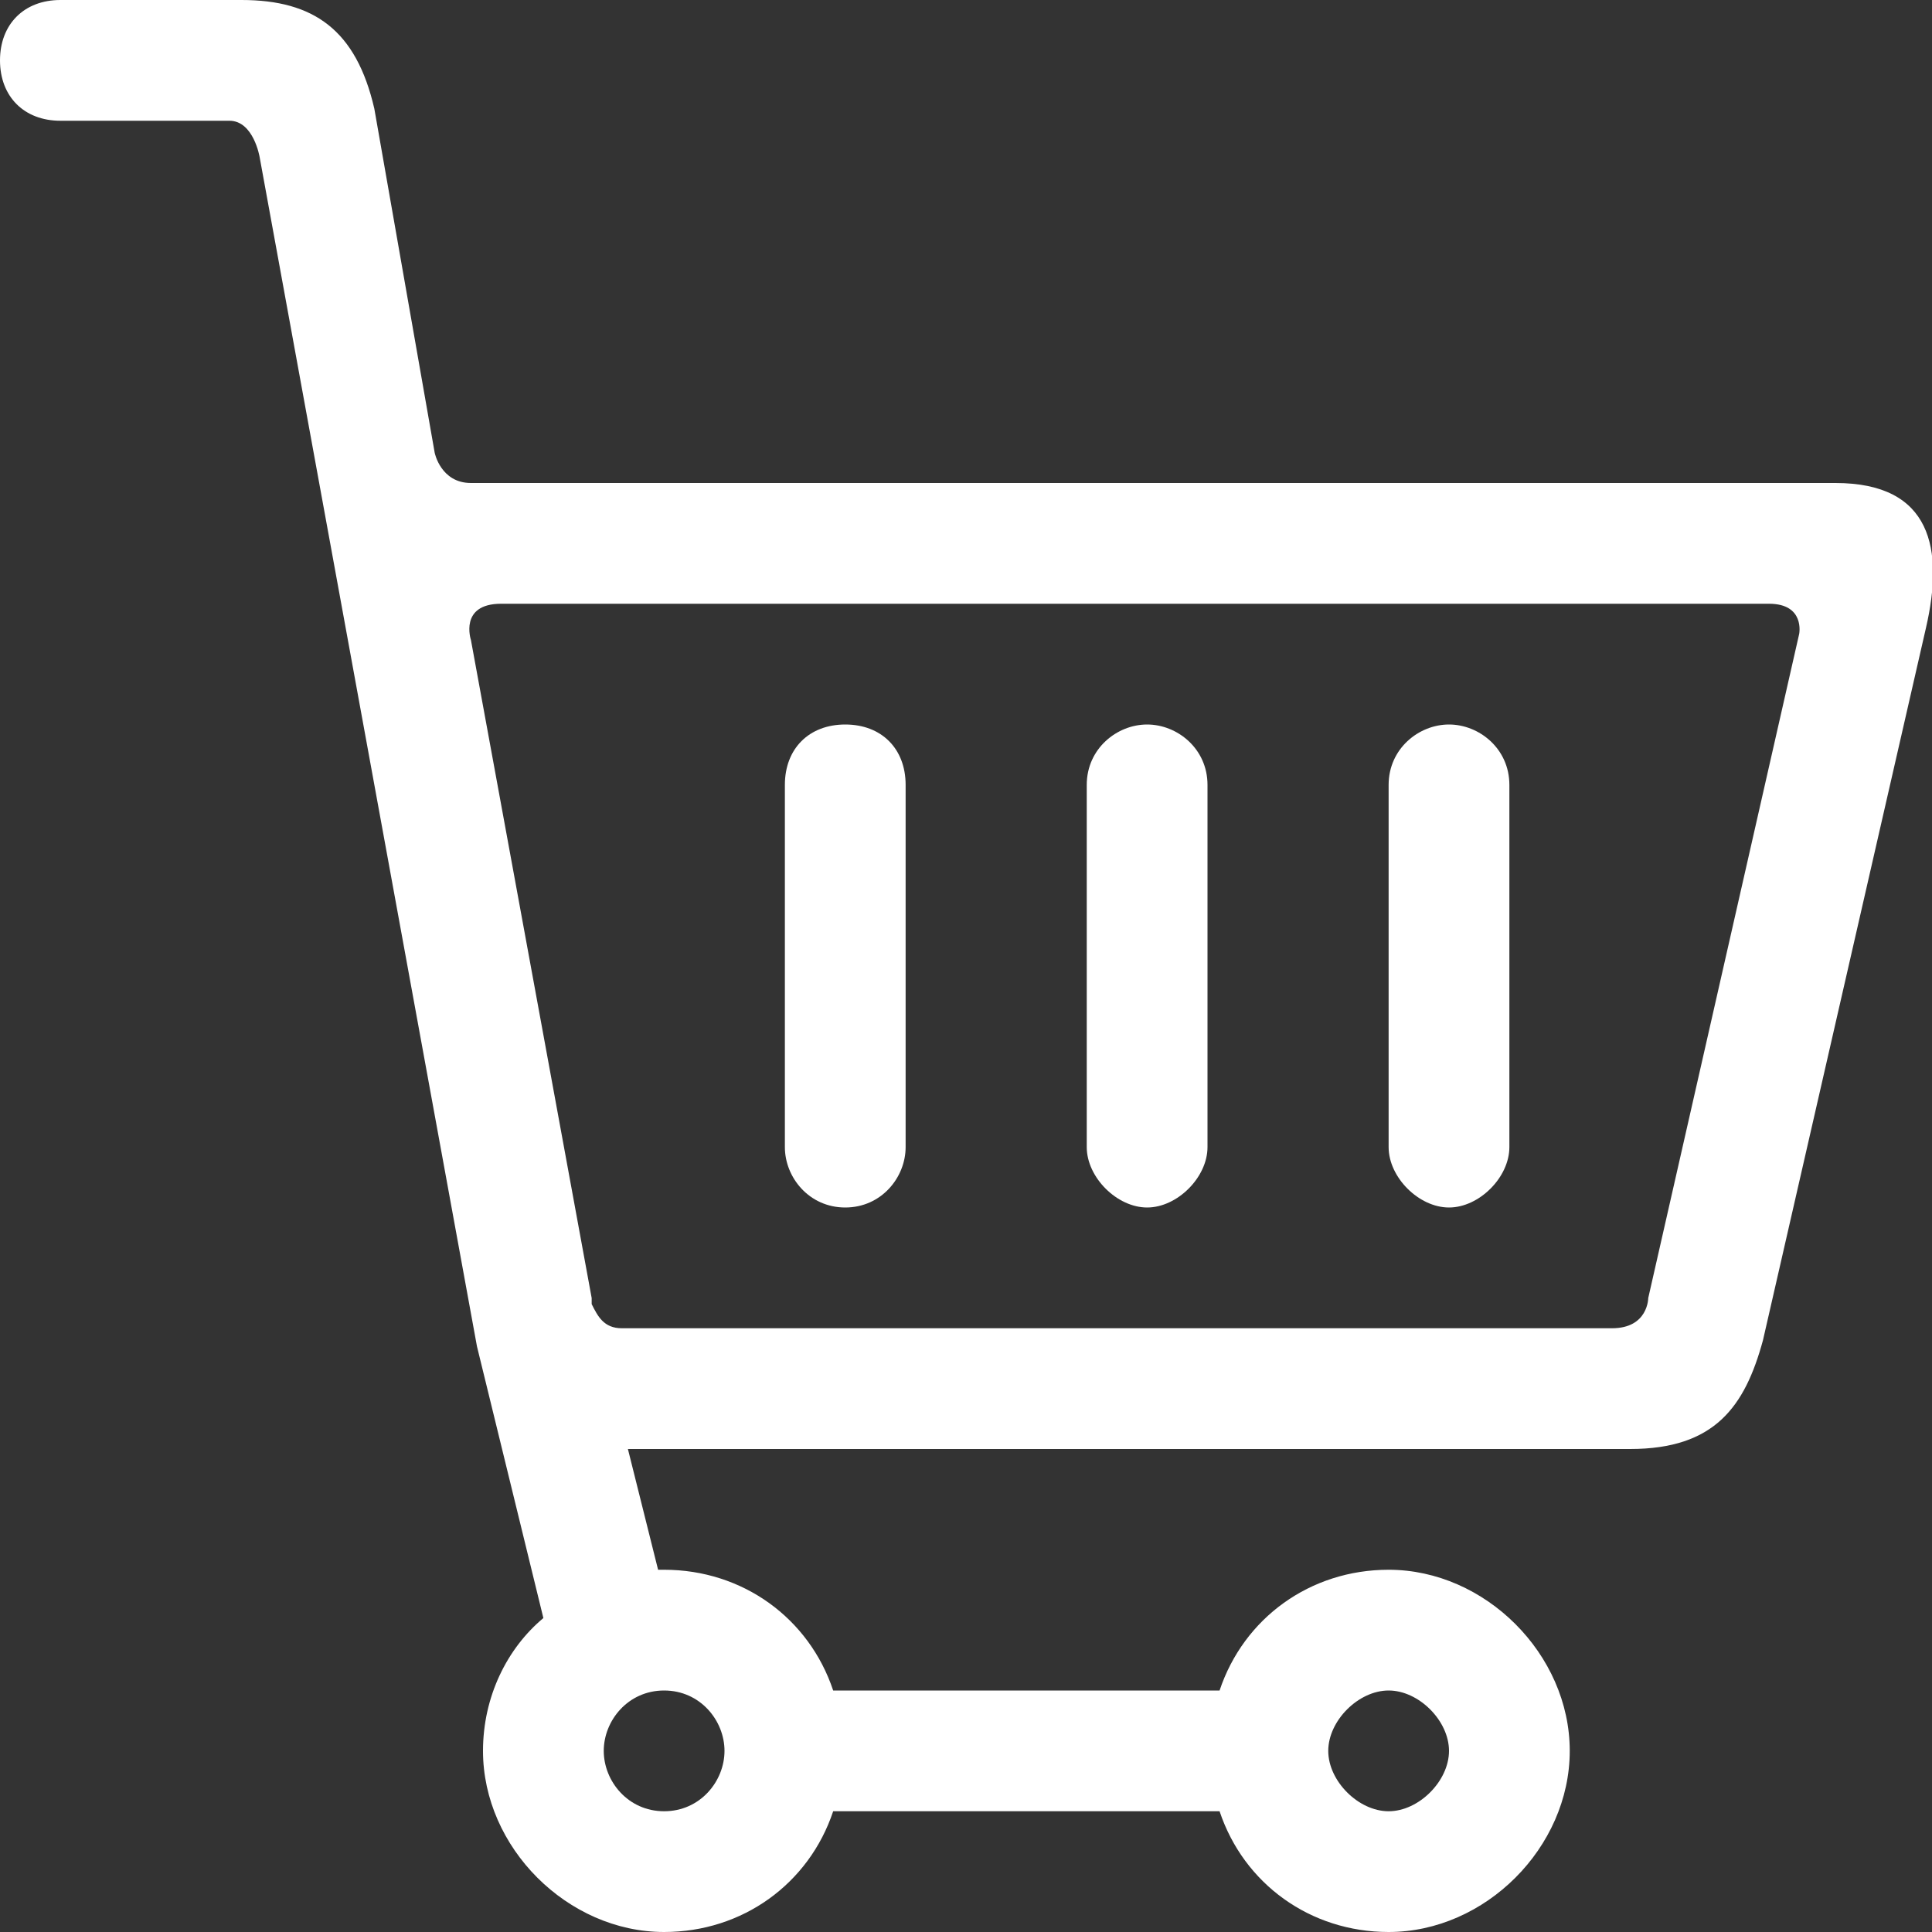
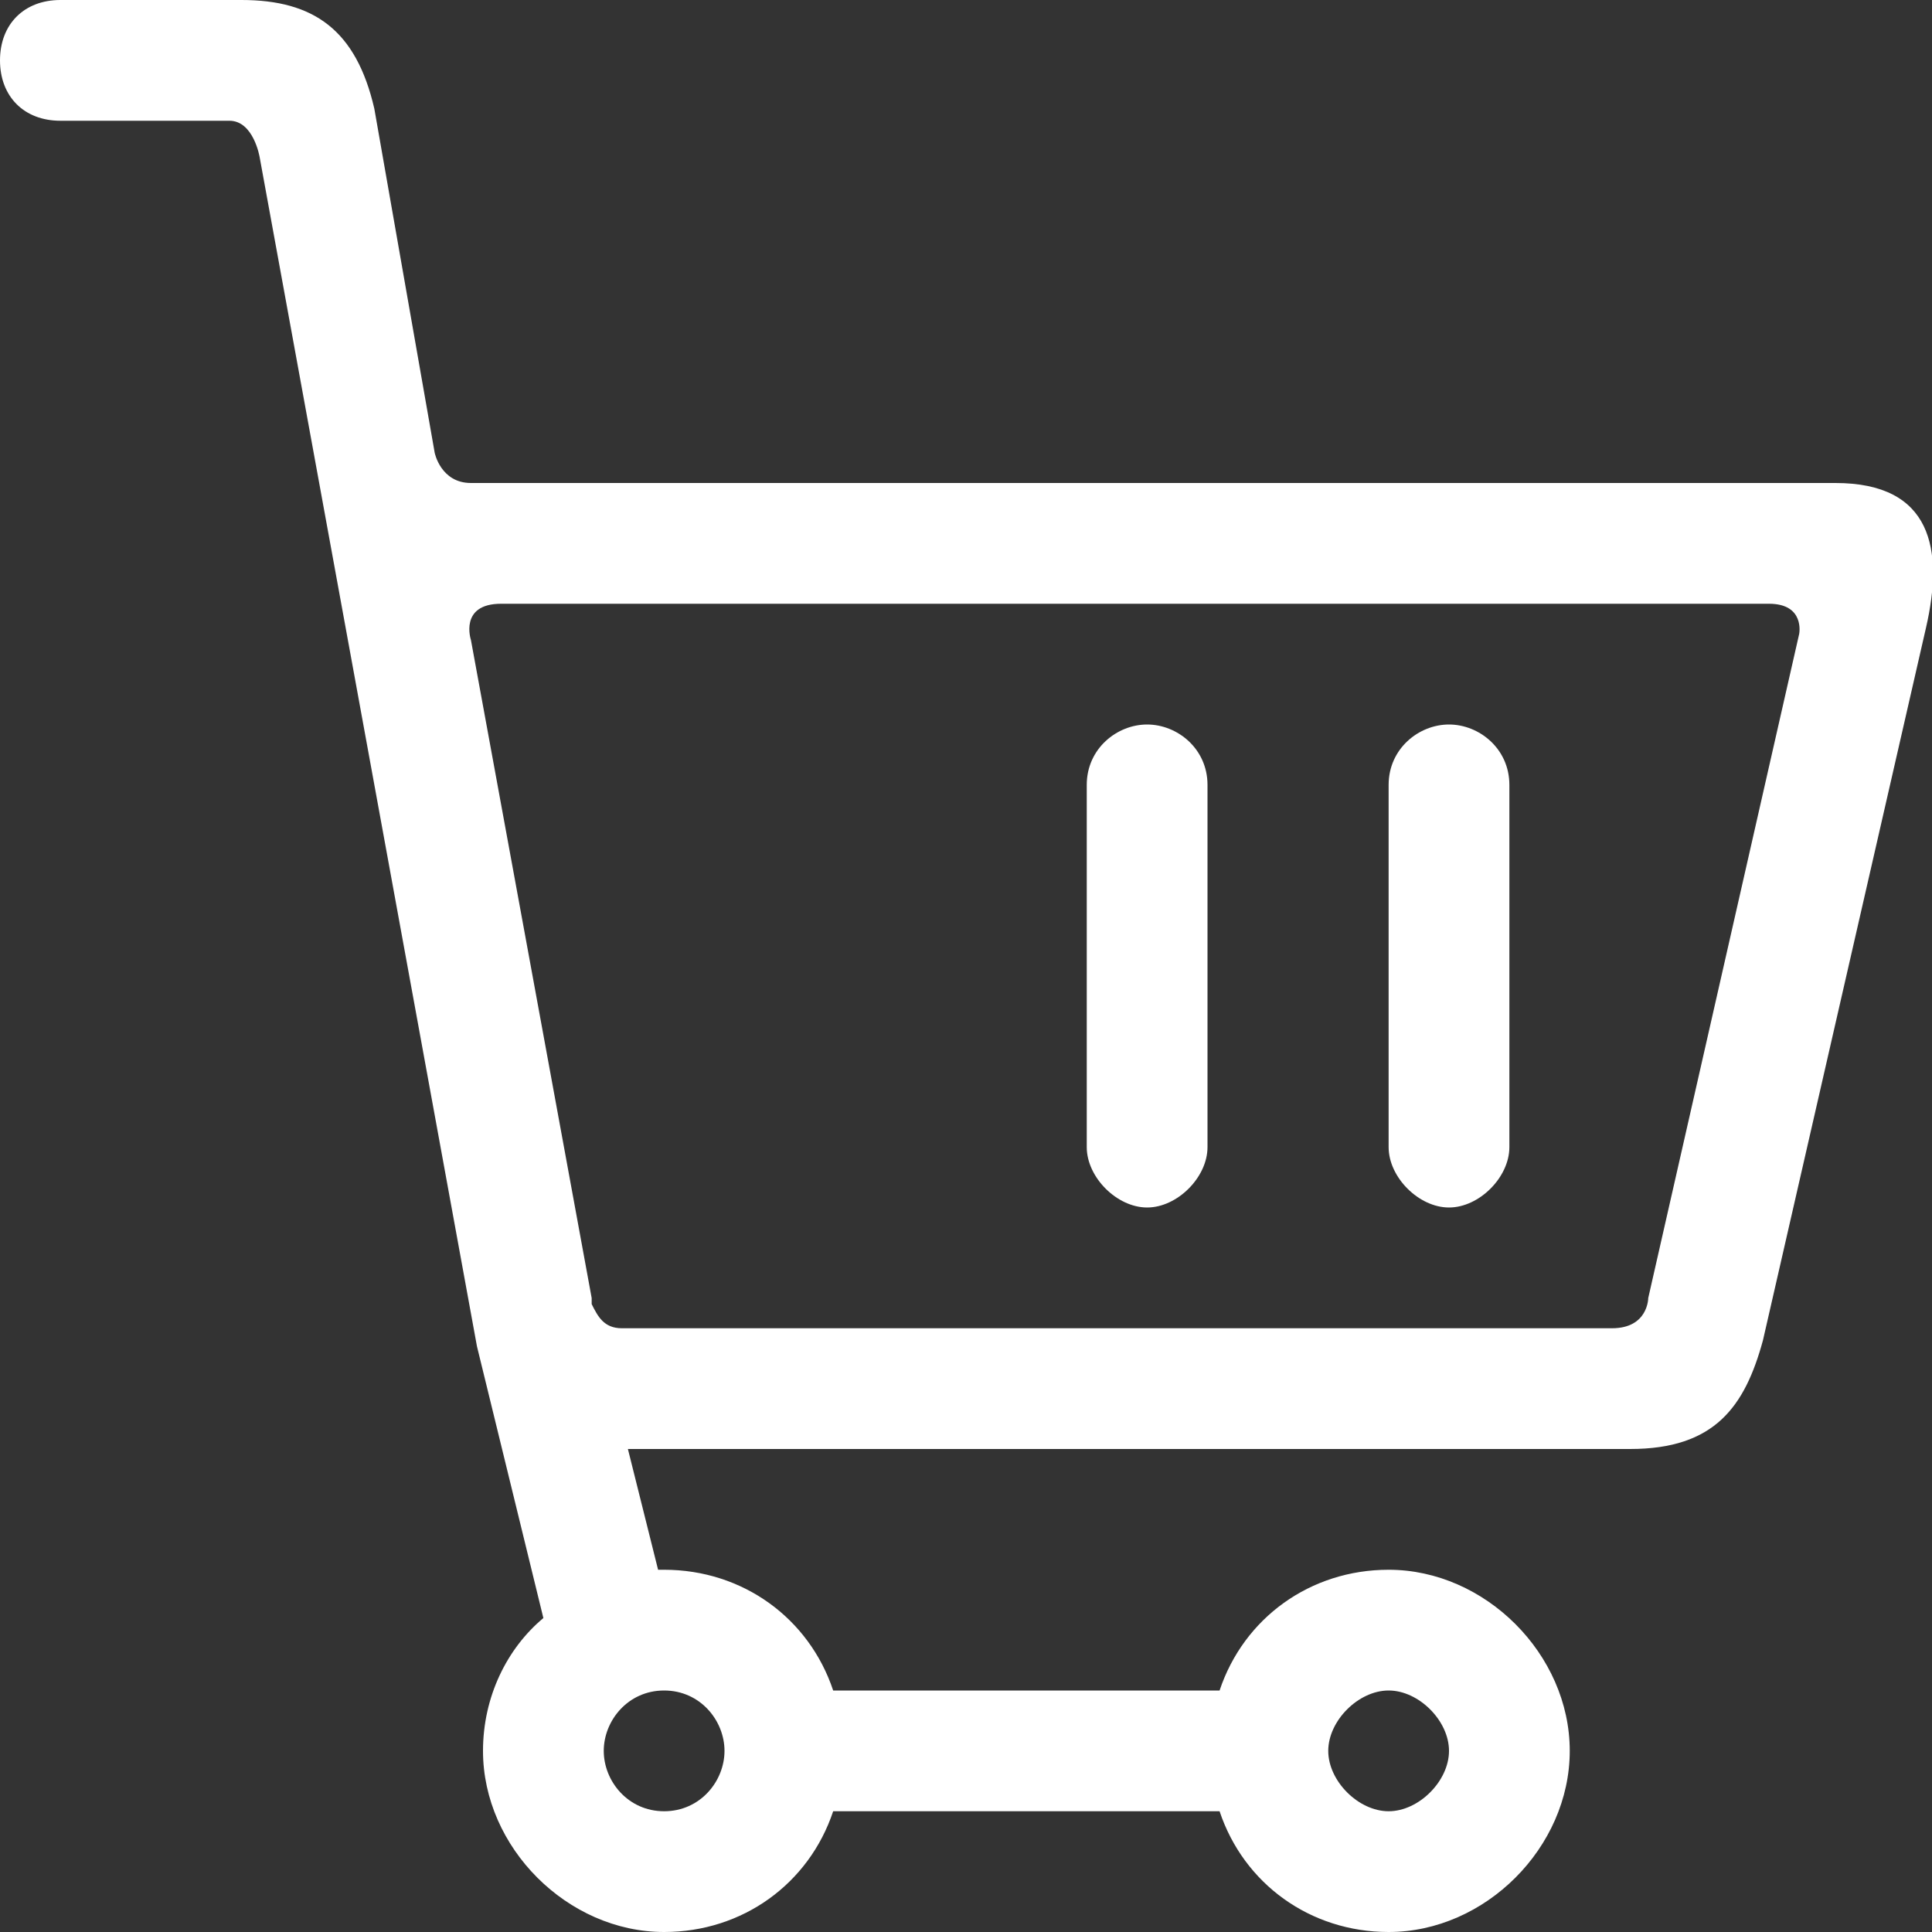
<svg xmlns="http://www.w3.org/2000/svg" version="1.1" id="Responsive_Icons" x="0px" y="0px" viewBox="0 0 32 32" style="enable-background:new 0 0 32 32;" xml:space="preserve" fill="#fff">
  <rect x="0" y="0" width="32" height="32" fill="#333333" stroke="none" />
  <g>
    <path d="M30.4,8c0,0-22.2,0-22.6,0C7.3,8,7.2,7.5,7.2,7.5l-1-5.7C5.9,0.5,5.2,0,4,0H1C0.4,0,0,0.4,0,1s0.4,1,1,1c0,0,2.3,0,2.8,0   c0.4,0,0.5,0.6,0.5,0.6l3.6,19.7L9,26.8c-0.6,0.5-1,1.3-1,2.2c0,1.6,1.4,3,3,3c1.3,0,2.4-0.8,2.8-2h6.4c0.4,1.2,1.5,2,2.8,2   c1.6,0,3-1.4,3-3s-1.4-3-3-3c-1.3,0-2.4,0.8-2.8,2h-6.4c-0.4-1.2-1.5-2-2.8-2h-0.1l-0.5-2H27c1.4,0,1.9-0.7,2.2-1.8l2.7-11.8   C32.2,9.1,32,8,30.4,8z M23,28c0.5,0,1,0.5,1,1s-0.5,1-1,1s-1-0.5-1-1S22.5,28,23,28z M12,29c0,0.5-0.4,1-1,1s-1-0.5-1-1s0.4-1,1-1   S12,28.5,12,29z M29.8,10.5l-2.5,11c0,0,0,0.5-0.6,0.5s-15.9,0-16.4,0c-0.3,0-0.4-0.2-0.5-0.4v-0.1l-2-10.9c0,0-0.2-0.6,0.5-0.6   s20.4,0,21,0S29.8,10.5,29.8,10.5z" />
-     <path d="M14,12c-0.6,0-1,0.4-1,1v6c0,0.5,0.4,1,1,1s1-0.5,1-1v-6C15,12.4,14.6,12,14,12z" />
    <path d="M19,12c-0.5,0-1,0.4-1,1v6c0,0.5,0.5,1,1,1s1-0.5,1-1v-6C20,12.4,19.5,12,19,12z" />
    <path d="M24,12c-0.5,0-1,0.4-1,1v6c0,0.5,0.5,1,1,1s1-0.5,1-1v-6C25,12.4,24.5,12,24,12z" />
  </g>
</svg>